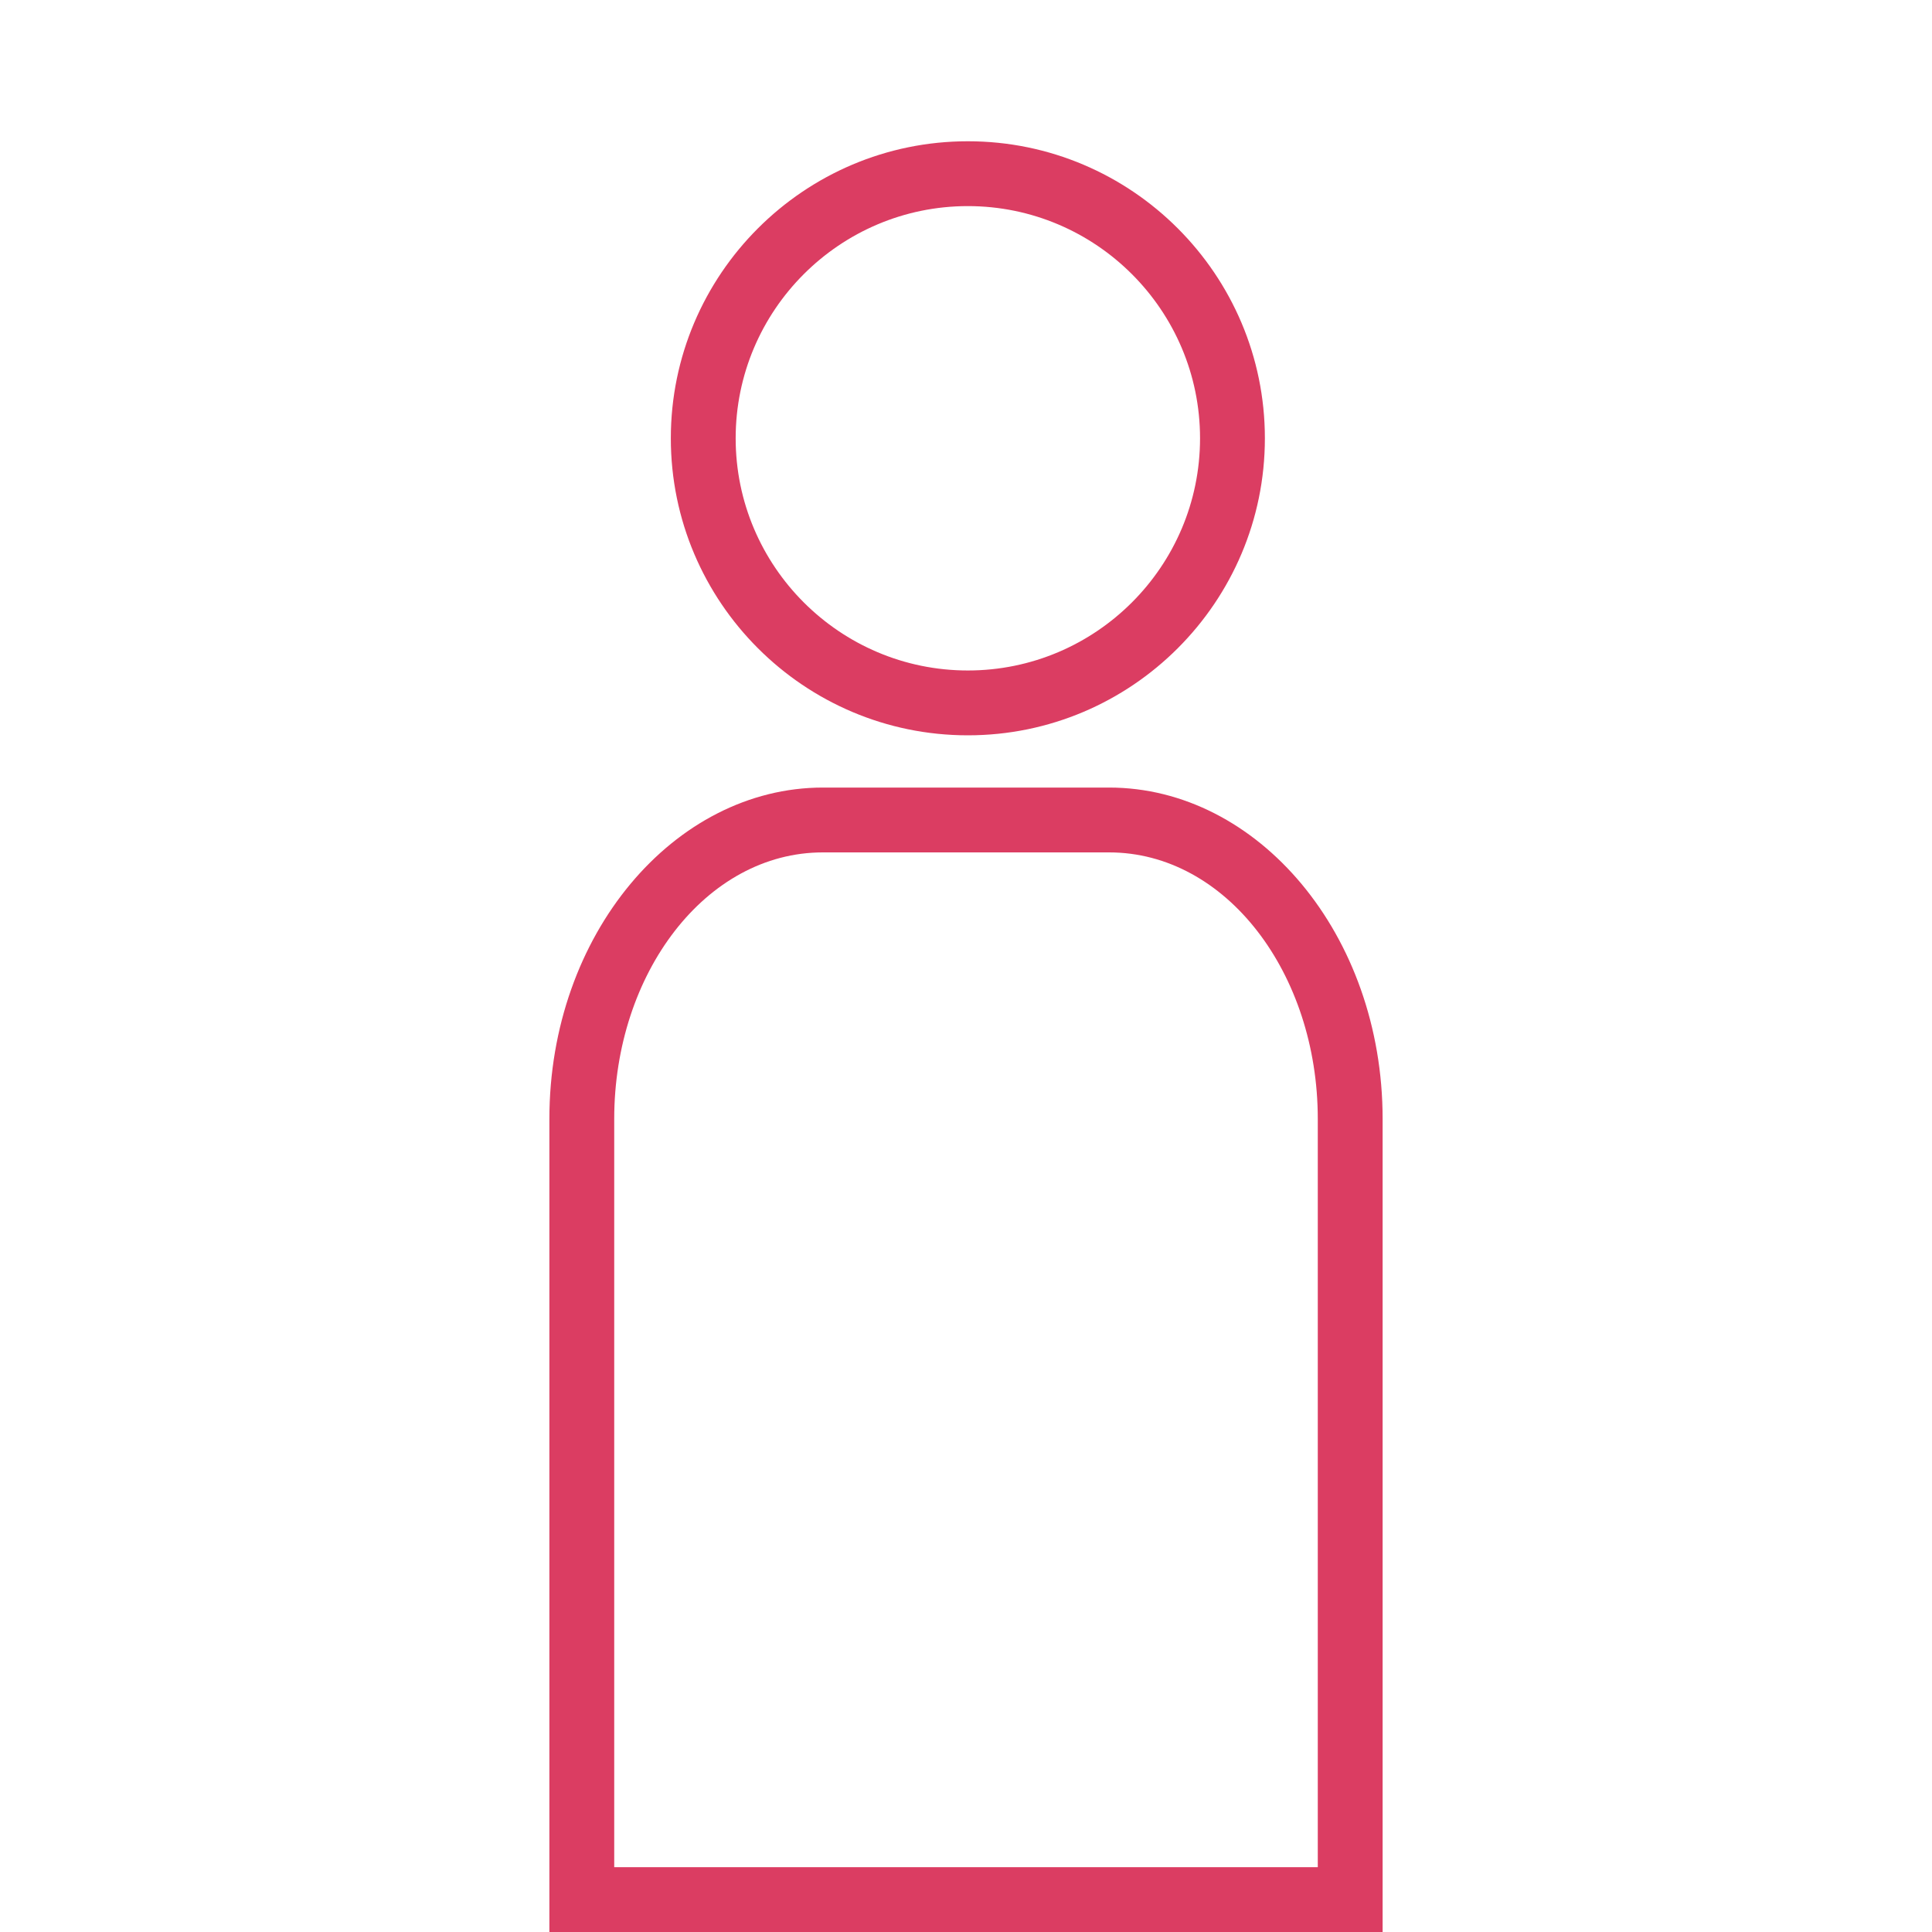
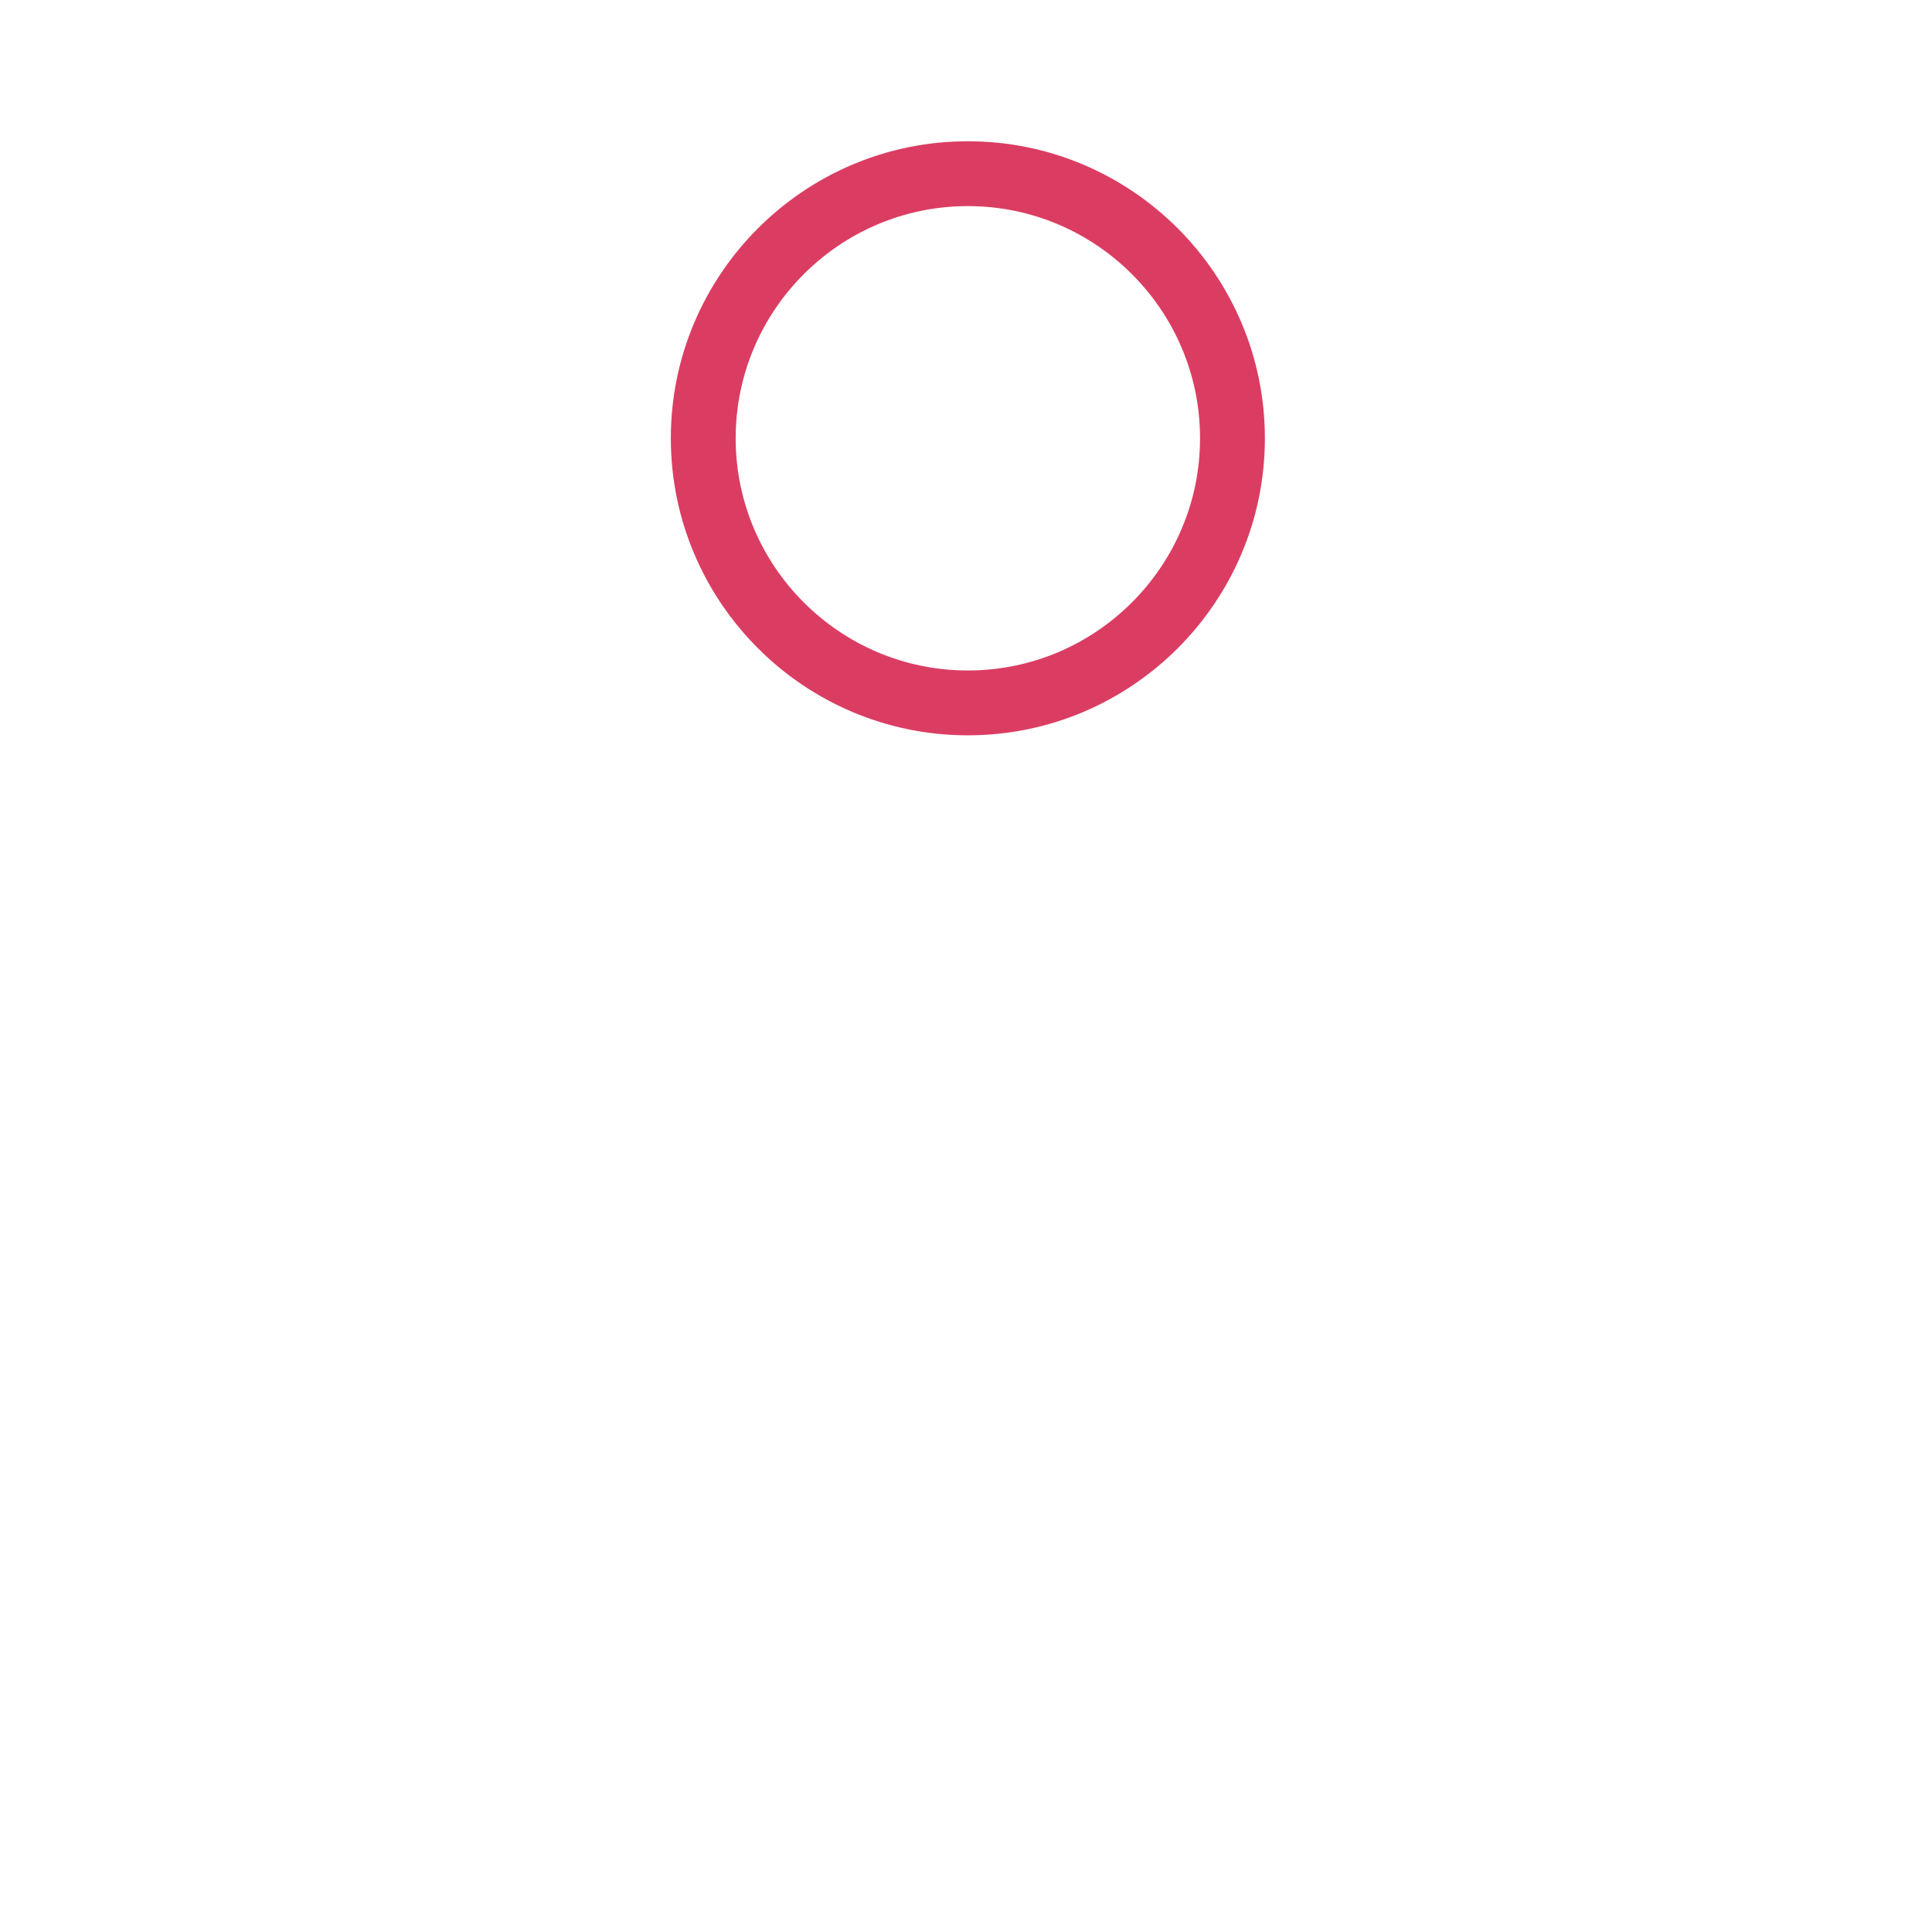
<svg xmlns="http://www.w3.org/2000/svg" id="Layer_1" data-name="Layer 1" viewBox="0 0 500 500">
  <defs>
    <style>
      .cls-1 {
        fill: #db3d62;
      }
    </style>
  </defs>
  <path class="cls-1" d="M250.48,190.3c42.39,0,76.87-34.49,76.87-76.87s-34.49-76.87-76.87-76.87-76.87,34.48-76.87,76.87,34.48,76.87,76.87,76.87ZM250.48,53.34c33.14,0,60.09,26.96,60.09,60.09s-26.96,60.09-60.09,60.09-60.09-26.96-60.09-60.09,26.95-60.09,60.09-60.09Z" />
-   <path class="cls-1" d="M357.82,300.77v-11.21c0-47.71-32.29-85.74-70.79-85.74h-74.07c-38.49,0-70.78,38.02-70.78,85.74v210.44h215.64v-199.23ZM341.04,483.22h-182.08v-193.66c0-37.59,23.68-68.96,54-68.96h74.07c30.32,0,54.01,31.37,54.01,68.96v193.66Z" />
</svg>